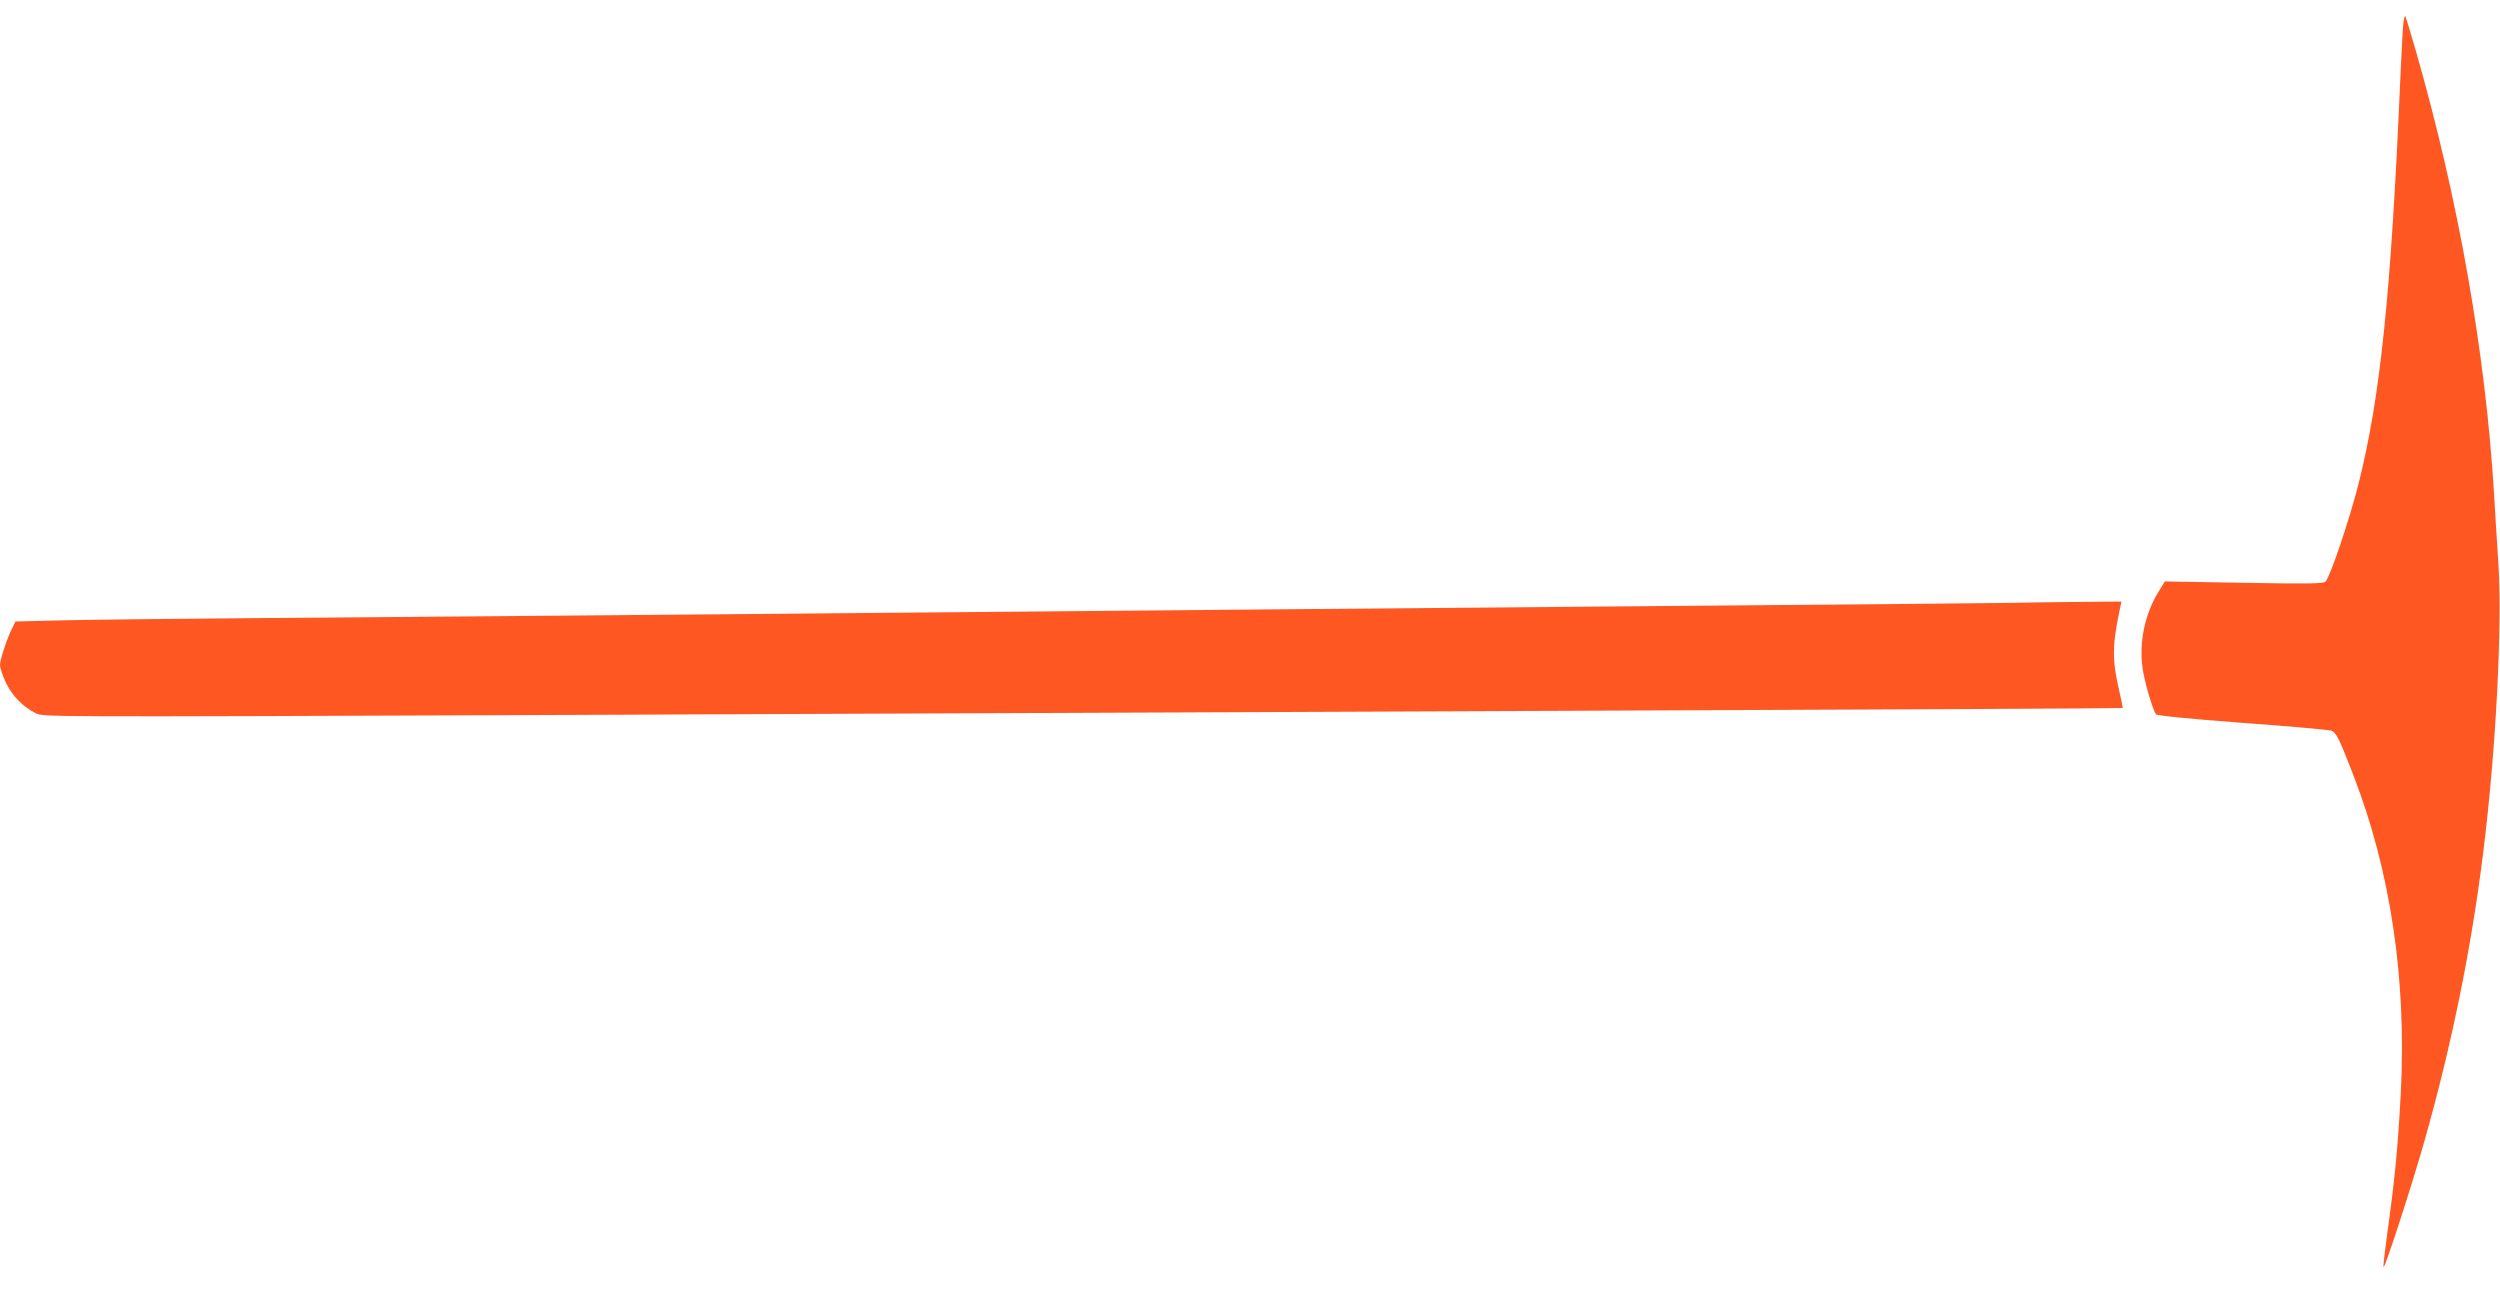
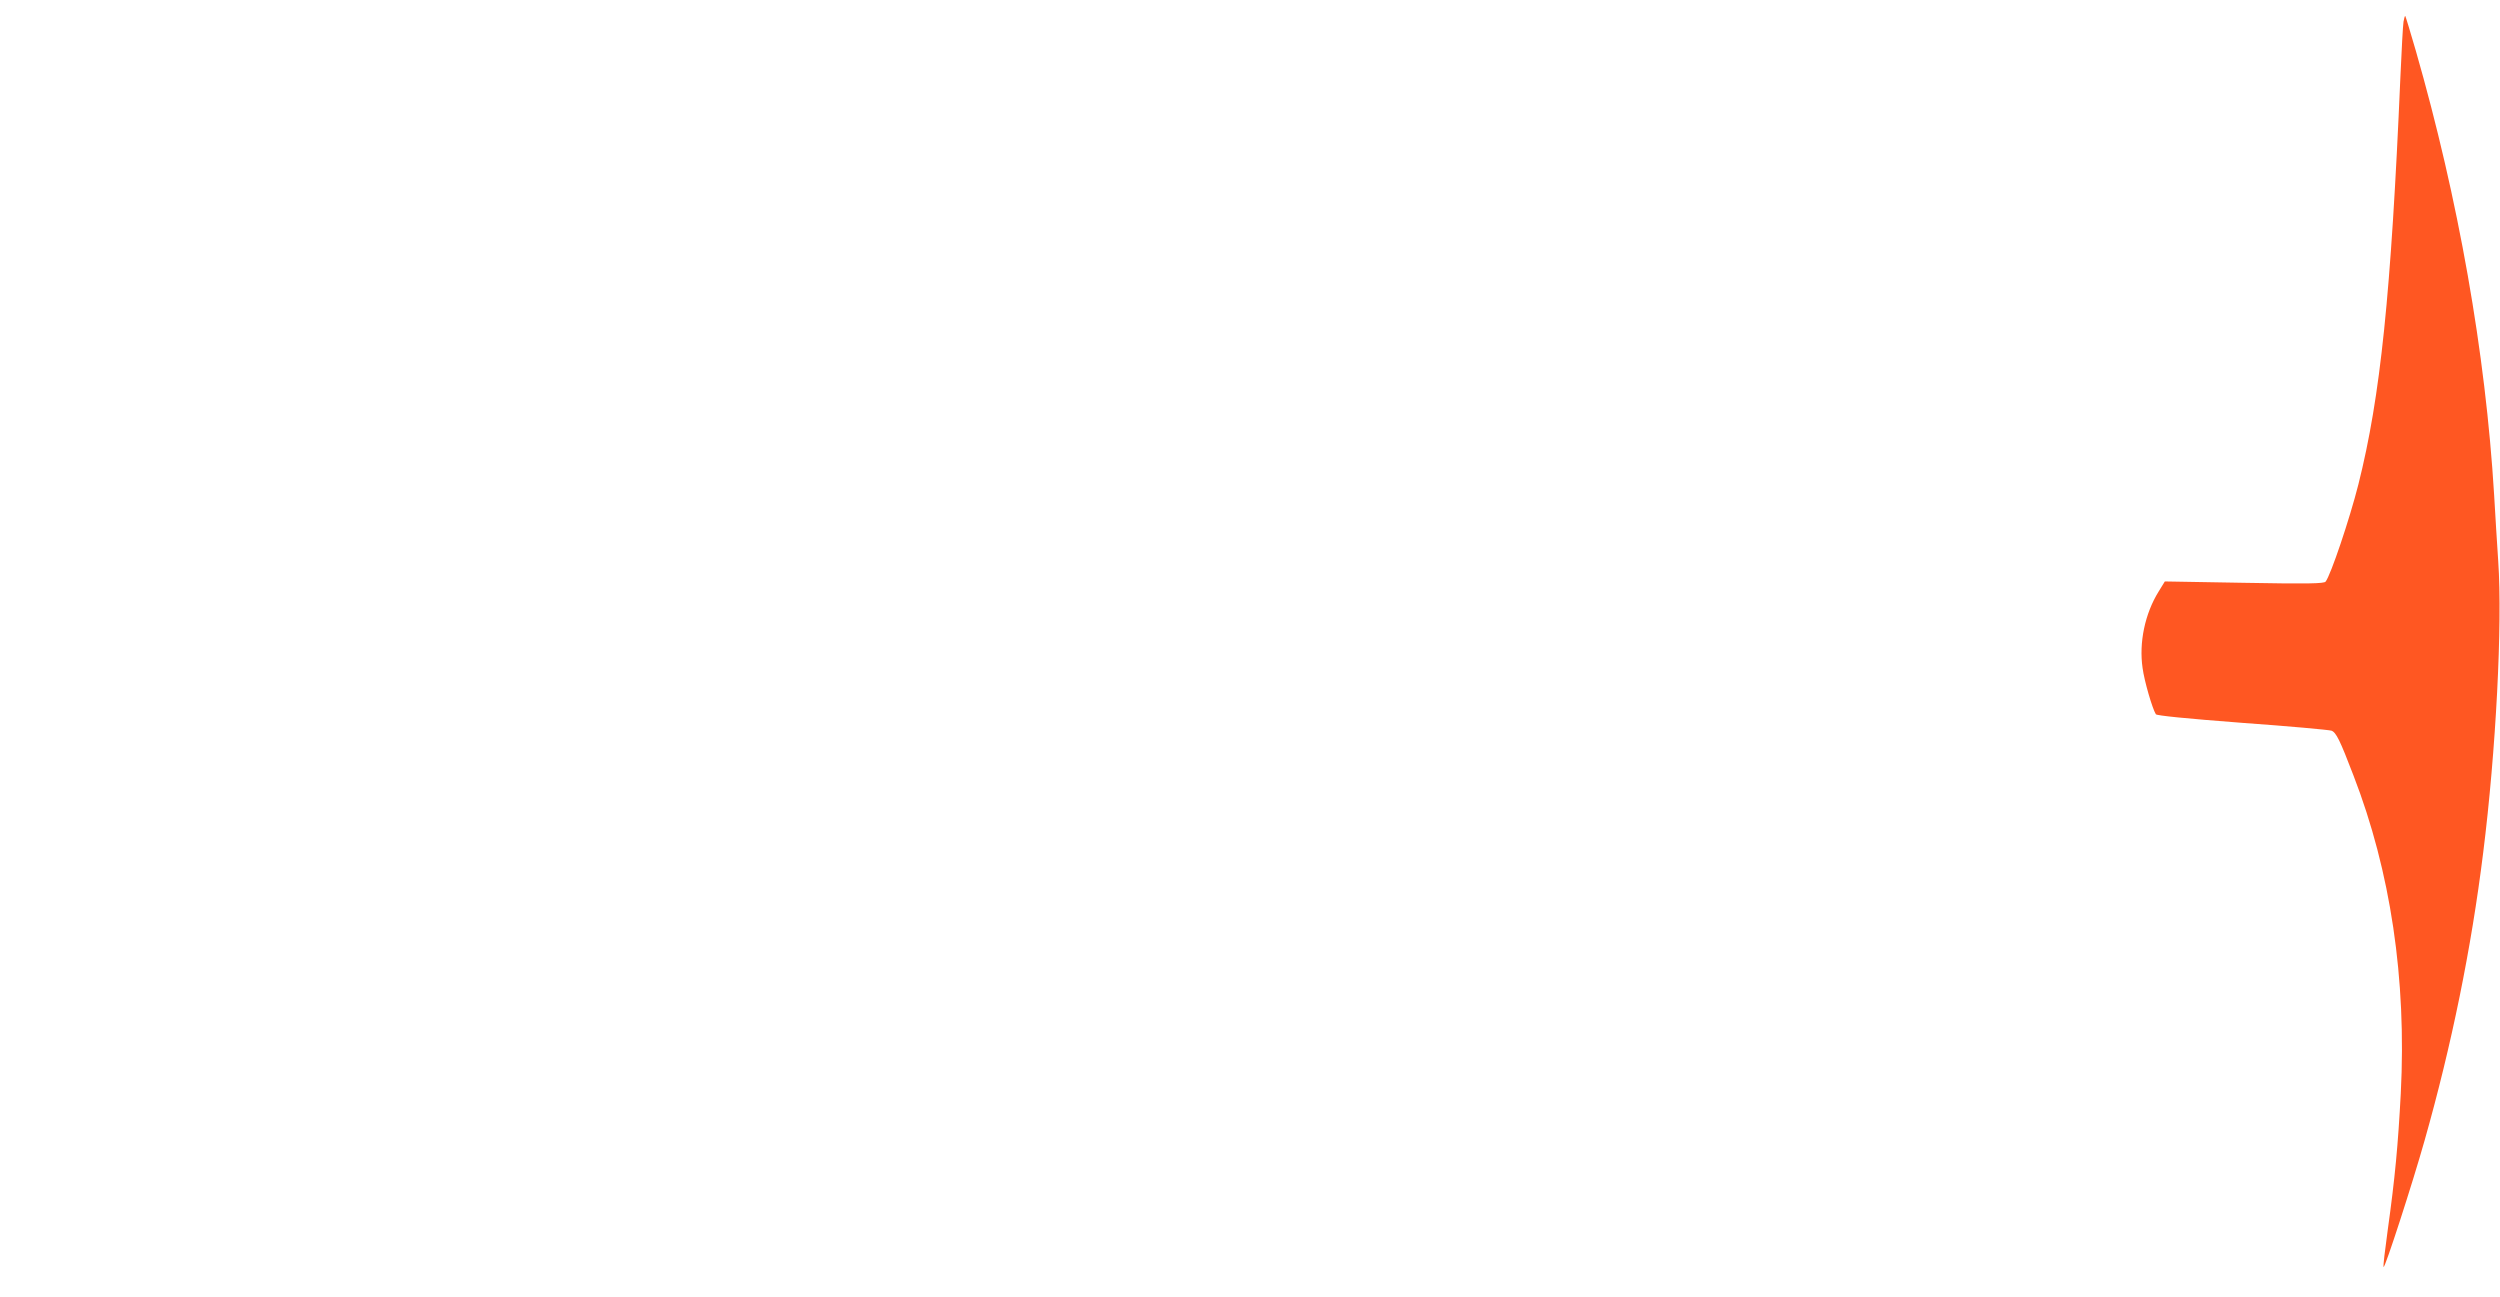
<svg xmlns="http://www.w3.org/2000/svg" version="1.0" width="1280pt" height="664pt" viewBox="0 0 1280 664" preserveAspectRatio="xMidYMid meet">
  <g transform="translate(0,664) scale(0.1,-0.1)" fill="#ff5722" stroke="none">
    <path d="M12306 6529 c-3 -19 -10 -146 -16 -284 -48 -1114 -102 -1635 -215 -2085 -45 -178 -142 -466 -168 -498 -8 -10 -89 -12 -417 -6 l-406 7 -32 -52 c-70 -113 -101 -261 -82 -391 9 -68 50 -208 68 -237 5 -7 154 -22 442 -44 239 -17 445 -36 457 -40 24 -9 43 -47 113 -230 190 -491 272 -1042 242 -1627 -14 -264 -29 -428 -67 -701 -14 -101 -24 -185 -21 -188 7 -7 148 428 210 648 138 487 239 981 300 1474 65 517 99 1169 77 1490 -6 94 -16 247 -21 340 -44 729 -183 1516 -401 2275 -28 96 -52 176 -54 178 -2 2 -6 -11 -9 -29z" />
-     <path d="M10280 3553 c-69 -1 -710 -7 -1425 -13 -1203 -10 -2940 -25 -5730 -50 -616 -5 -1444 -12 -1840 -15 -396 -3 -829 -8 -963 -11 l-243 -6 -14 -29 c-27 -51 -65 -166 -65 -194 0 -15 14 -56 30 -90 32 -67 85 -122 153 -157 38 -19 57 -19 2585 -9 1401 6 3796 16 5322 22 1526 6 2776 12 2778 14 1 1 -6 40 -17 86 -38 160 -37 236 5 432 l6 27 -228 -2 c-126 -1 -285 -3 -354 -5z" />
  </g>
</svg>